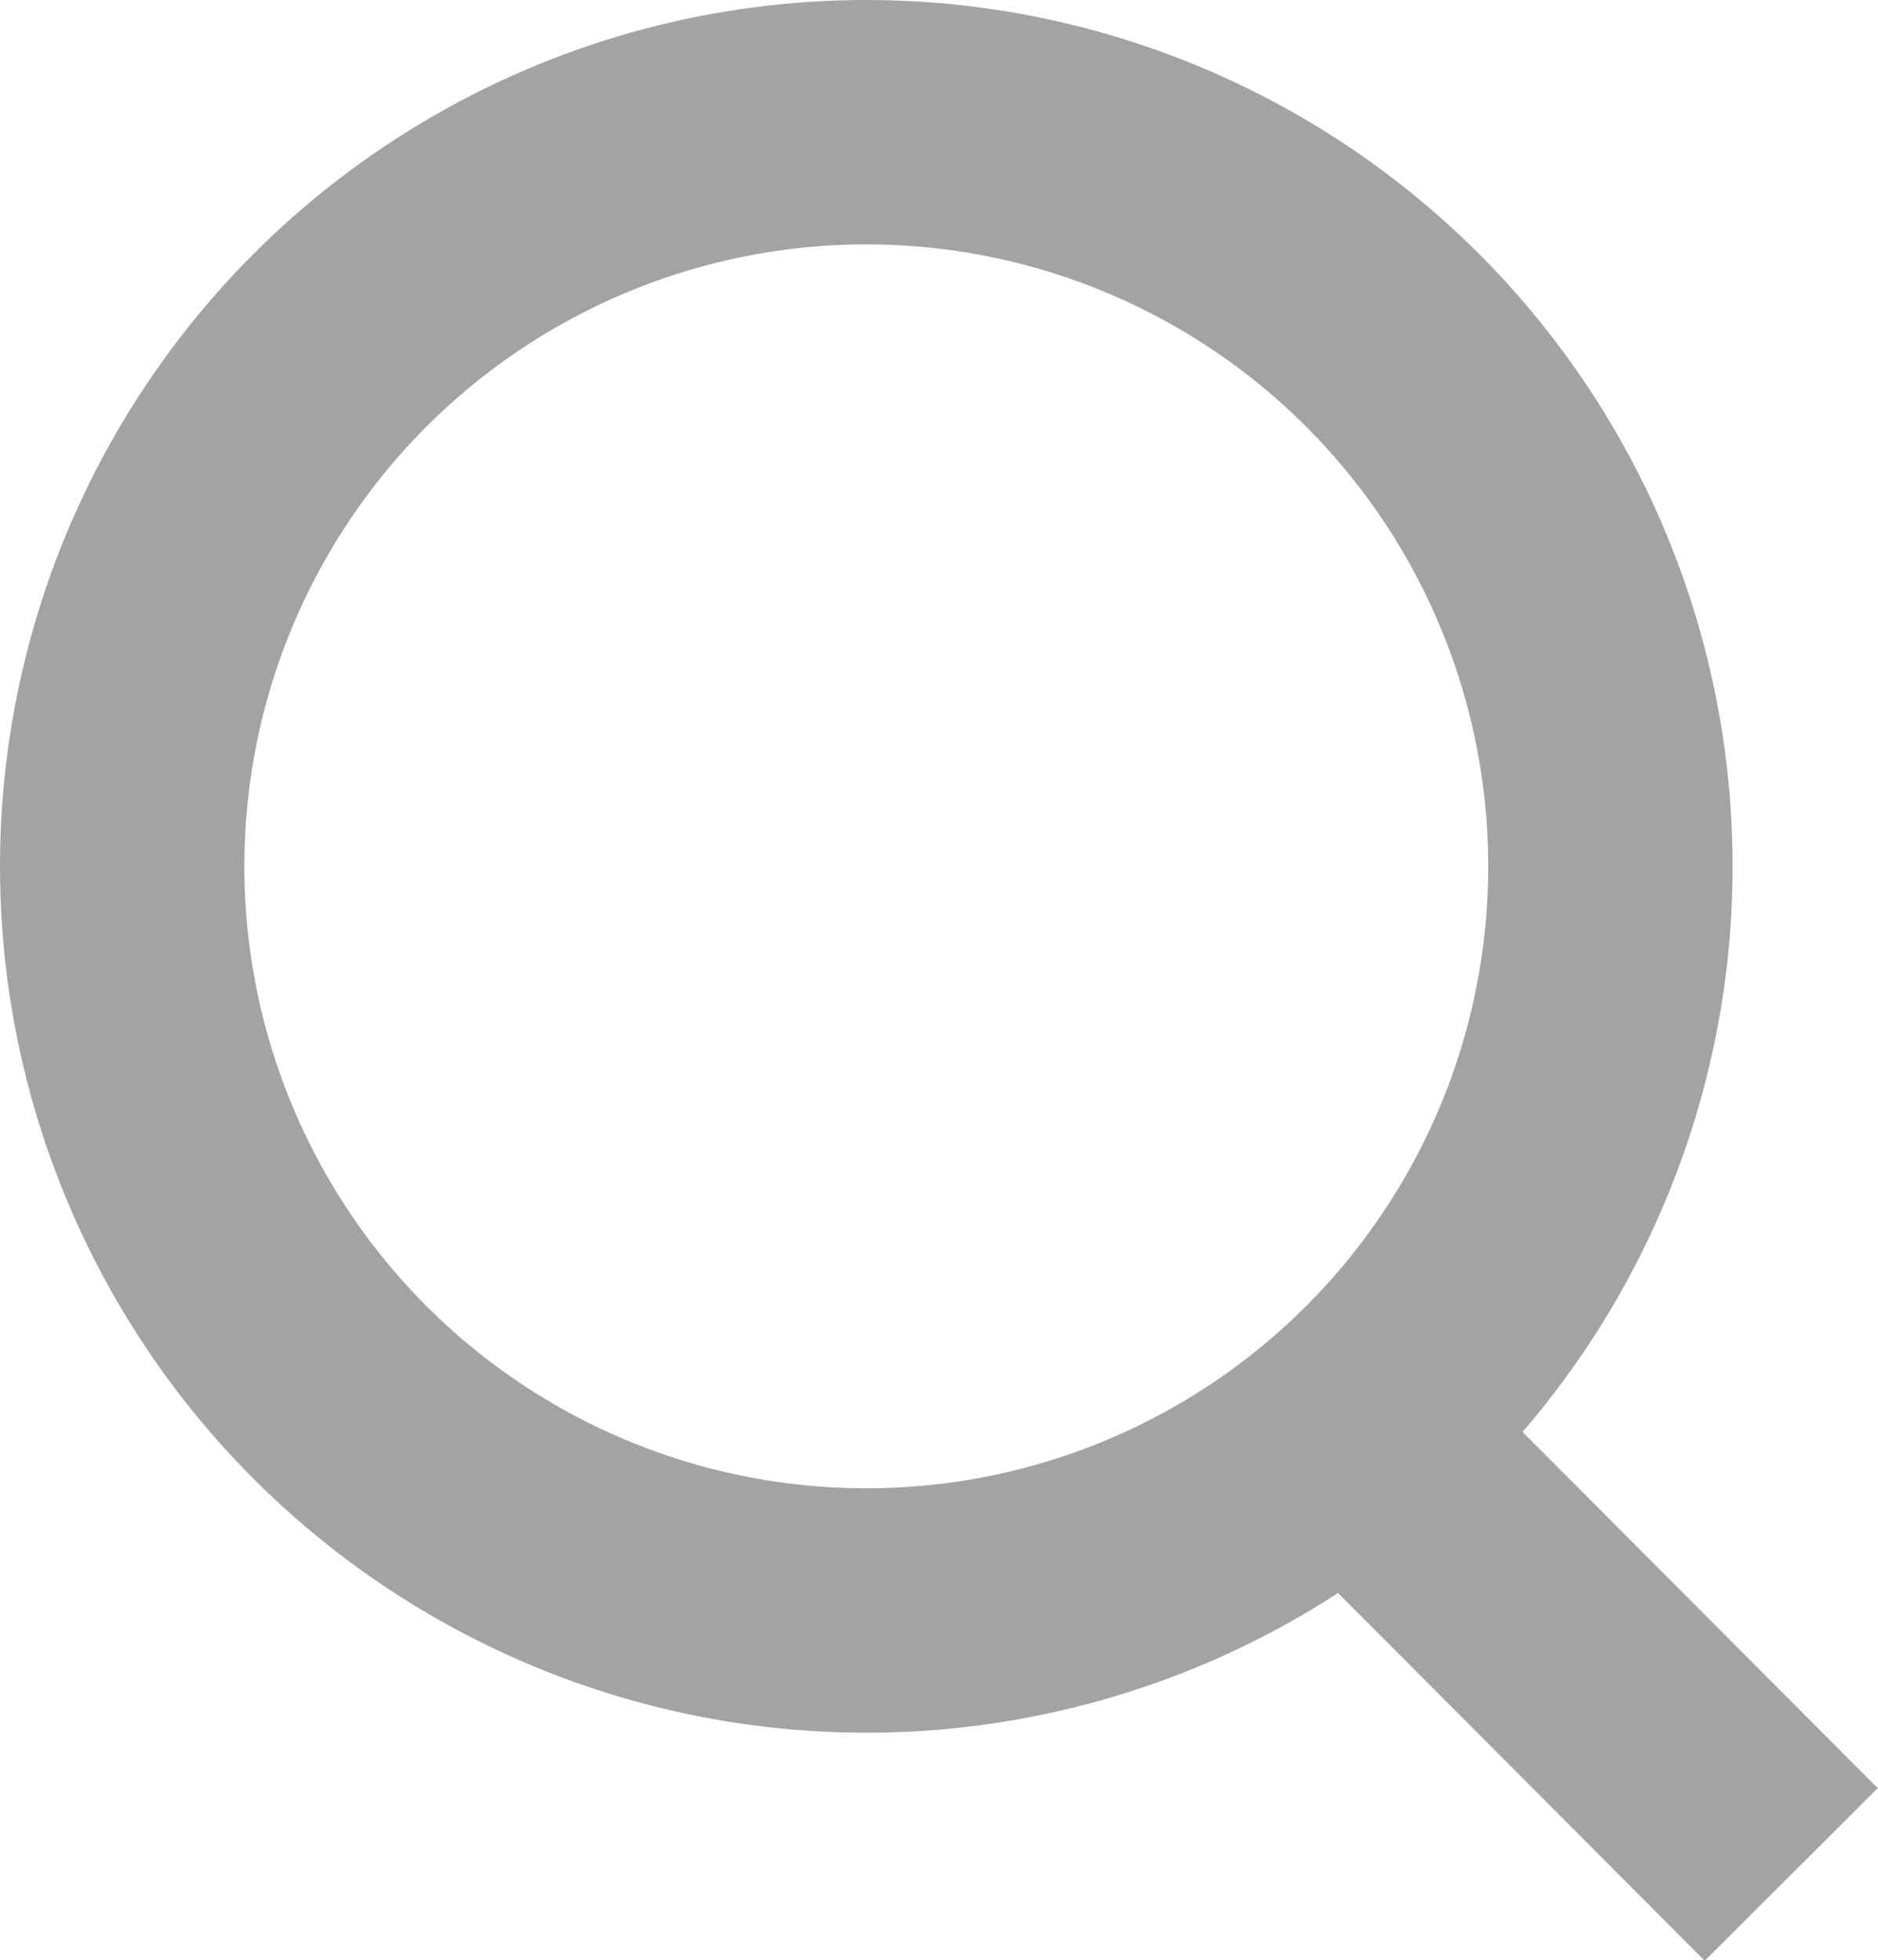
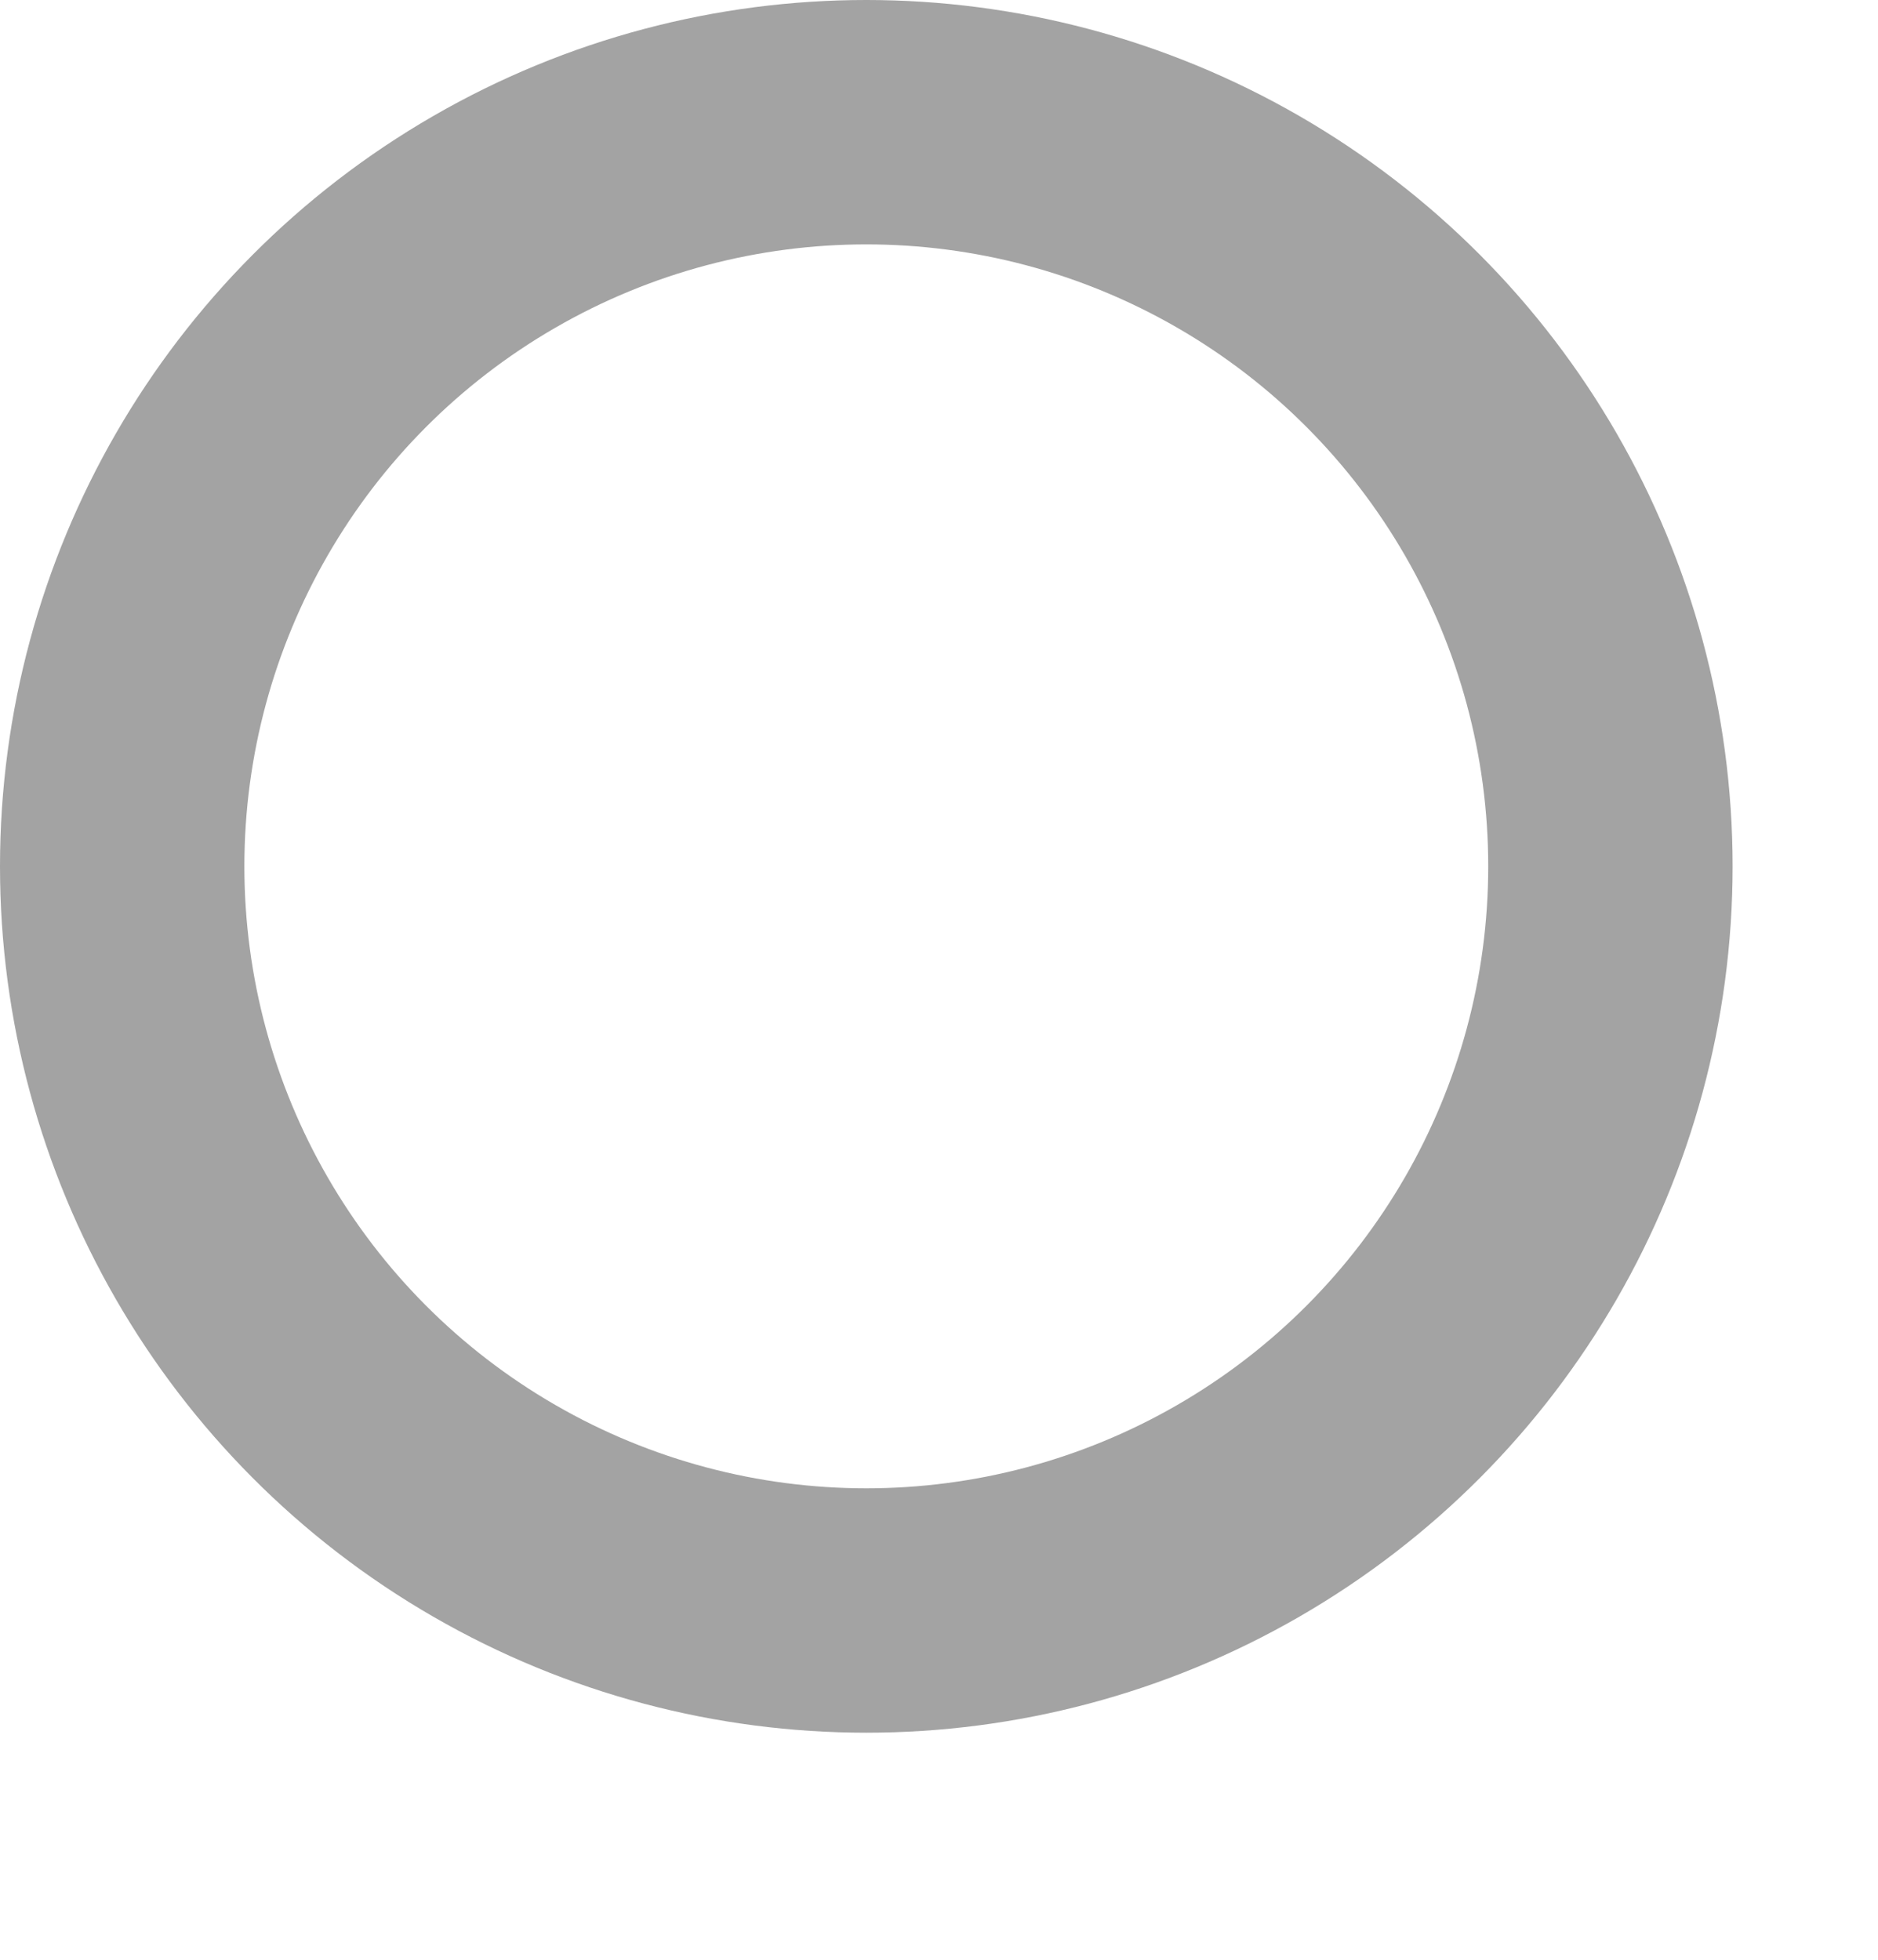
<svg xmlns="http://www.w3.org/2000/svg" id="_レイヤー_2" viewBox="0 0 15.37 16.04">
  <defs>
    <style>.cls-1{fill:none;stroke:#a3a3a3;stroke-miterlimit:10;stroke-width:2px;}</style>
  </defs>
  <g id="_編集モード">
    <g>
      <circle class="cls-1" cx="7.09" cy="7.09" r="6.09" />
-       <line class="cls-1" x1="11.08" y1="11.75" x2="14.66" y2="15.34" />
    </g>
  </g>
</svg>